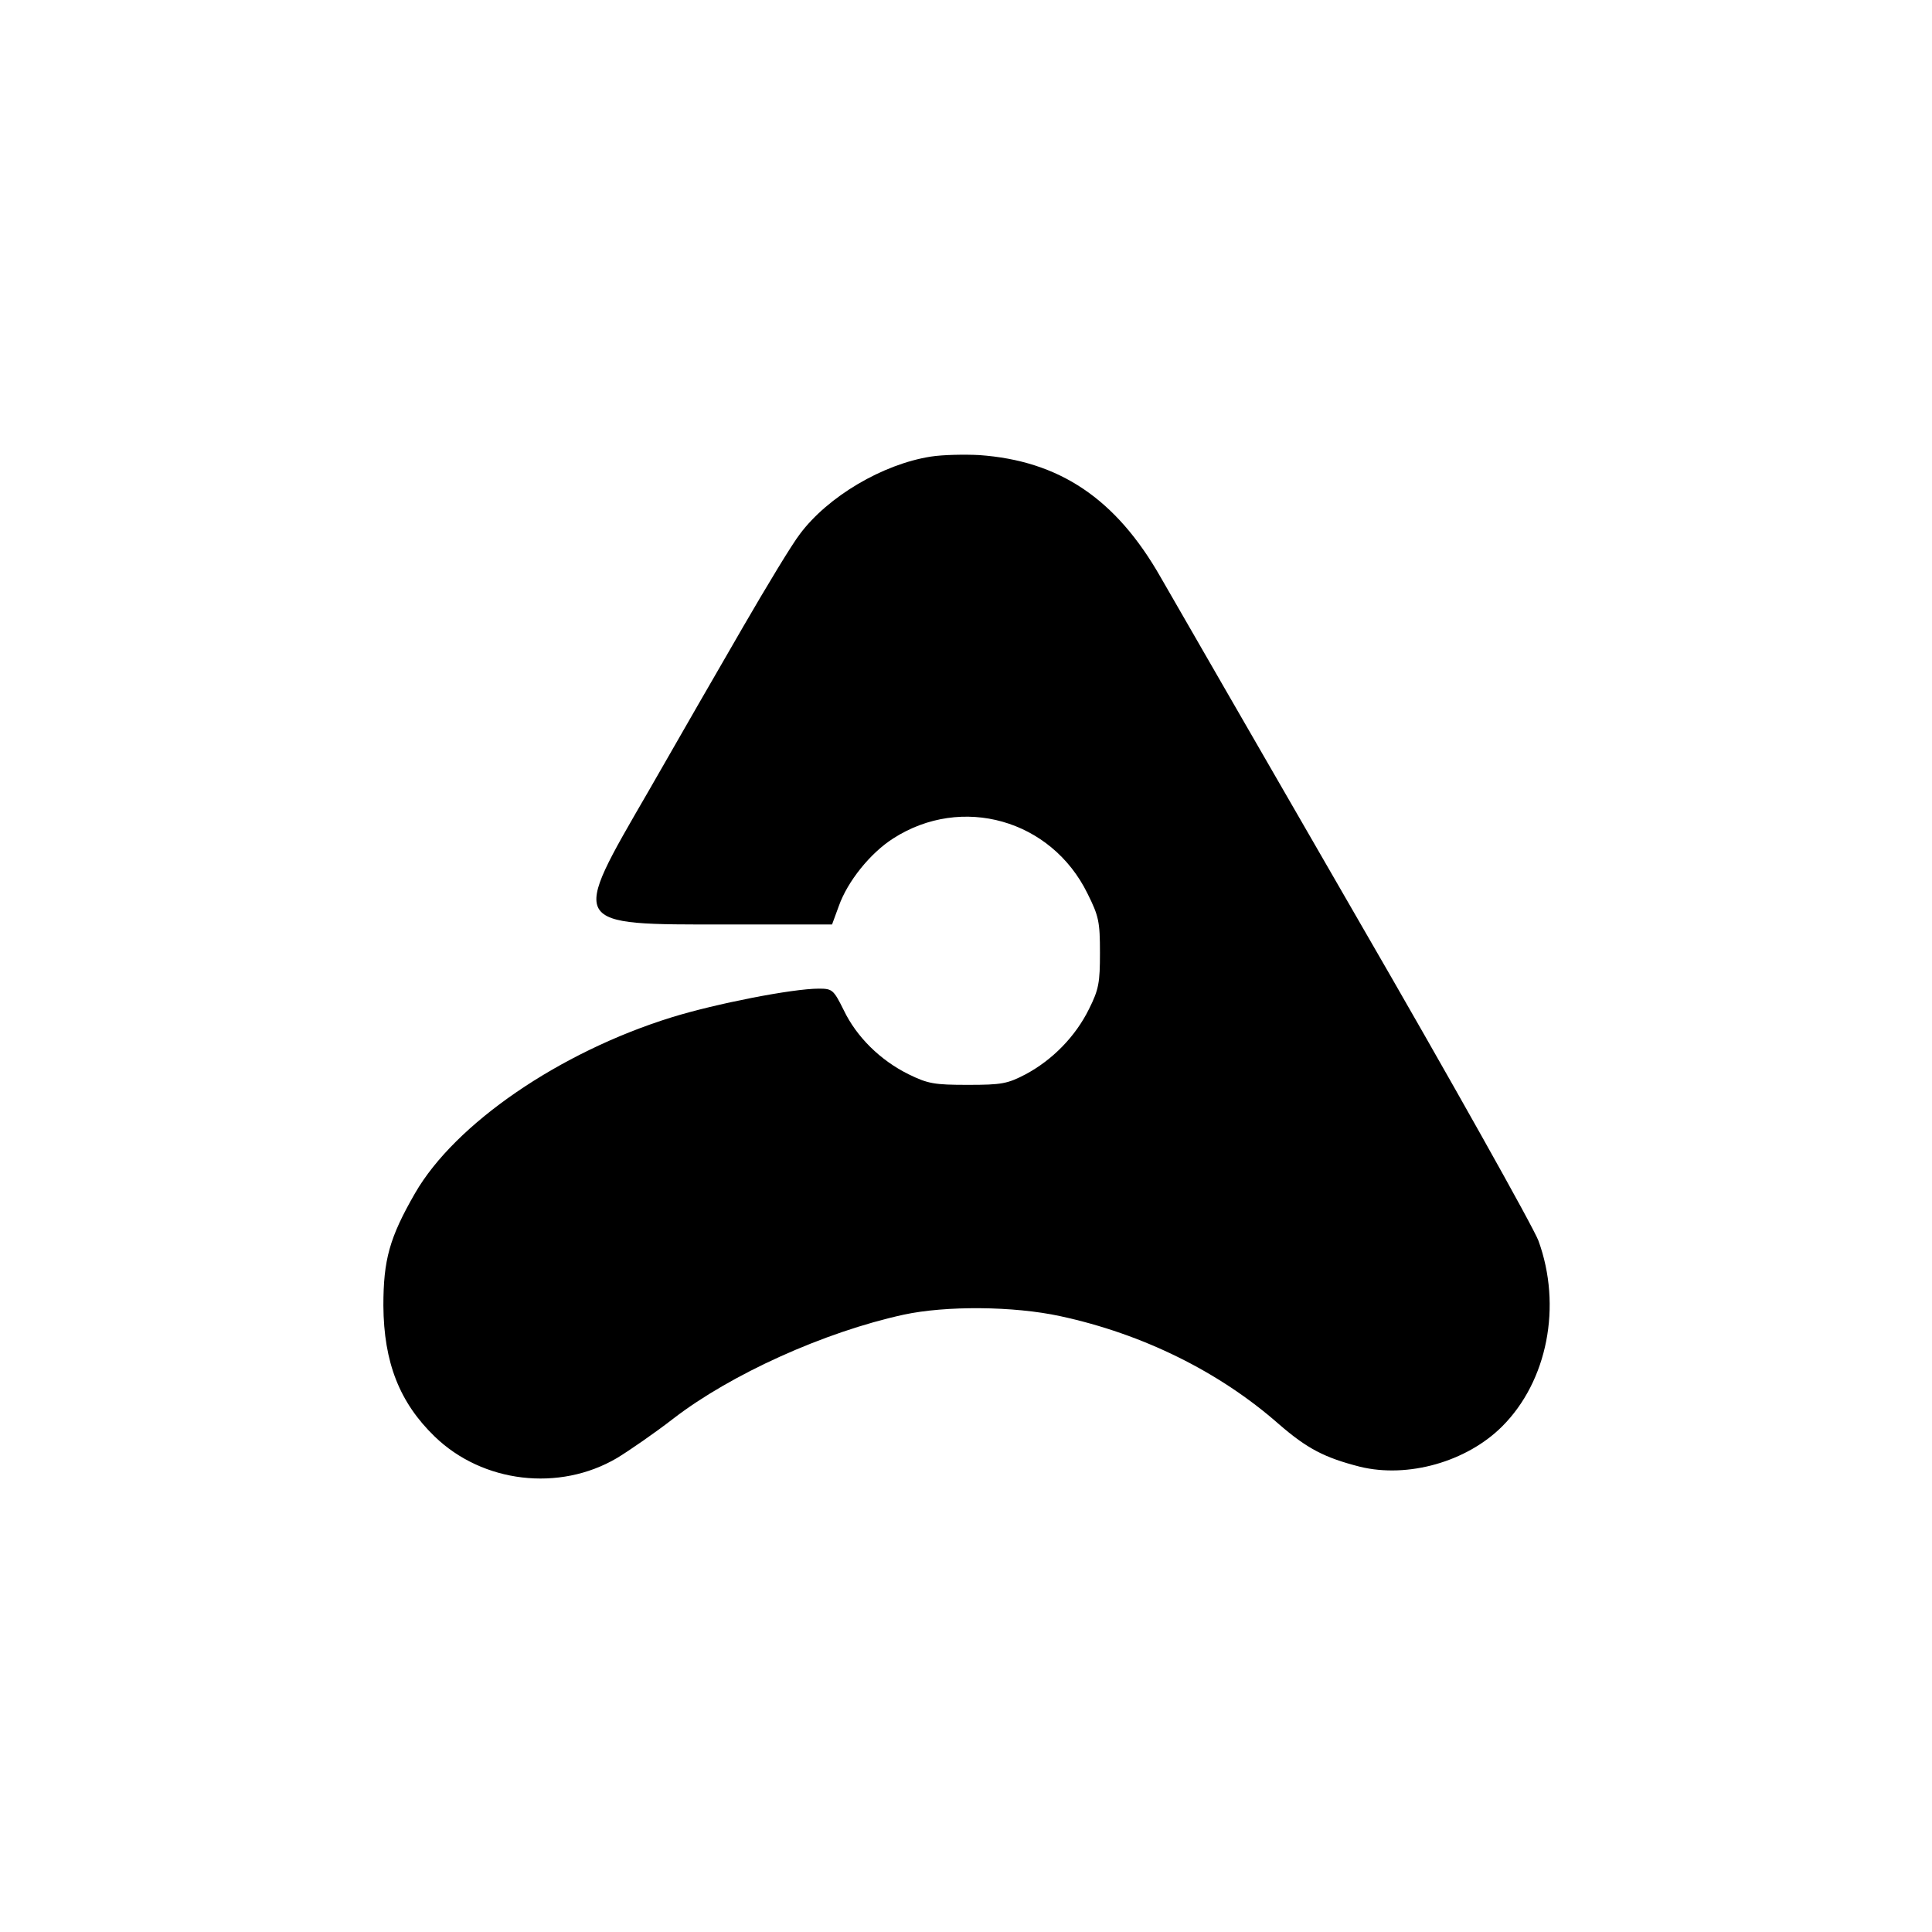
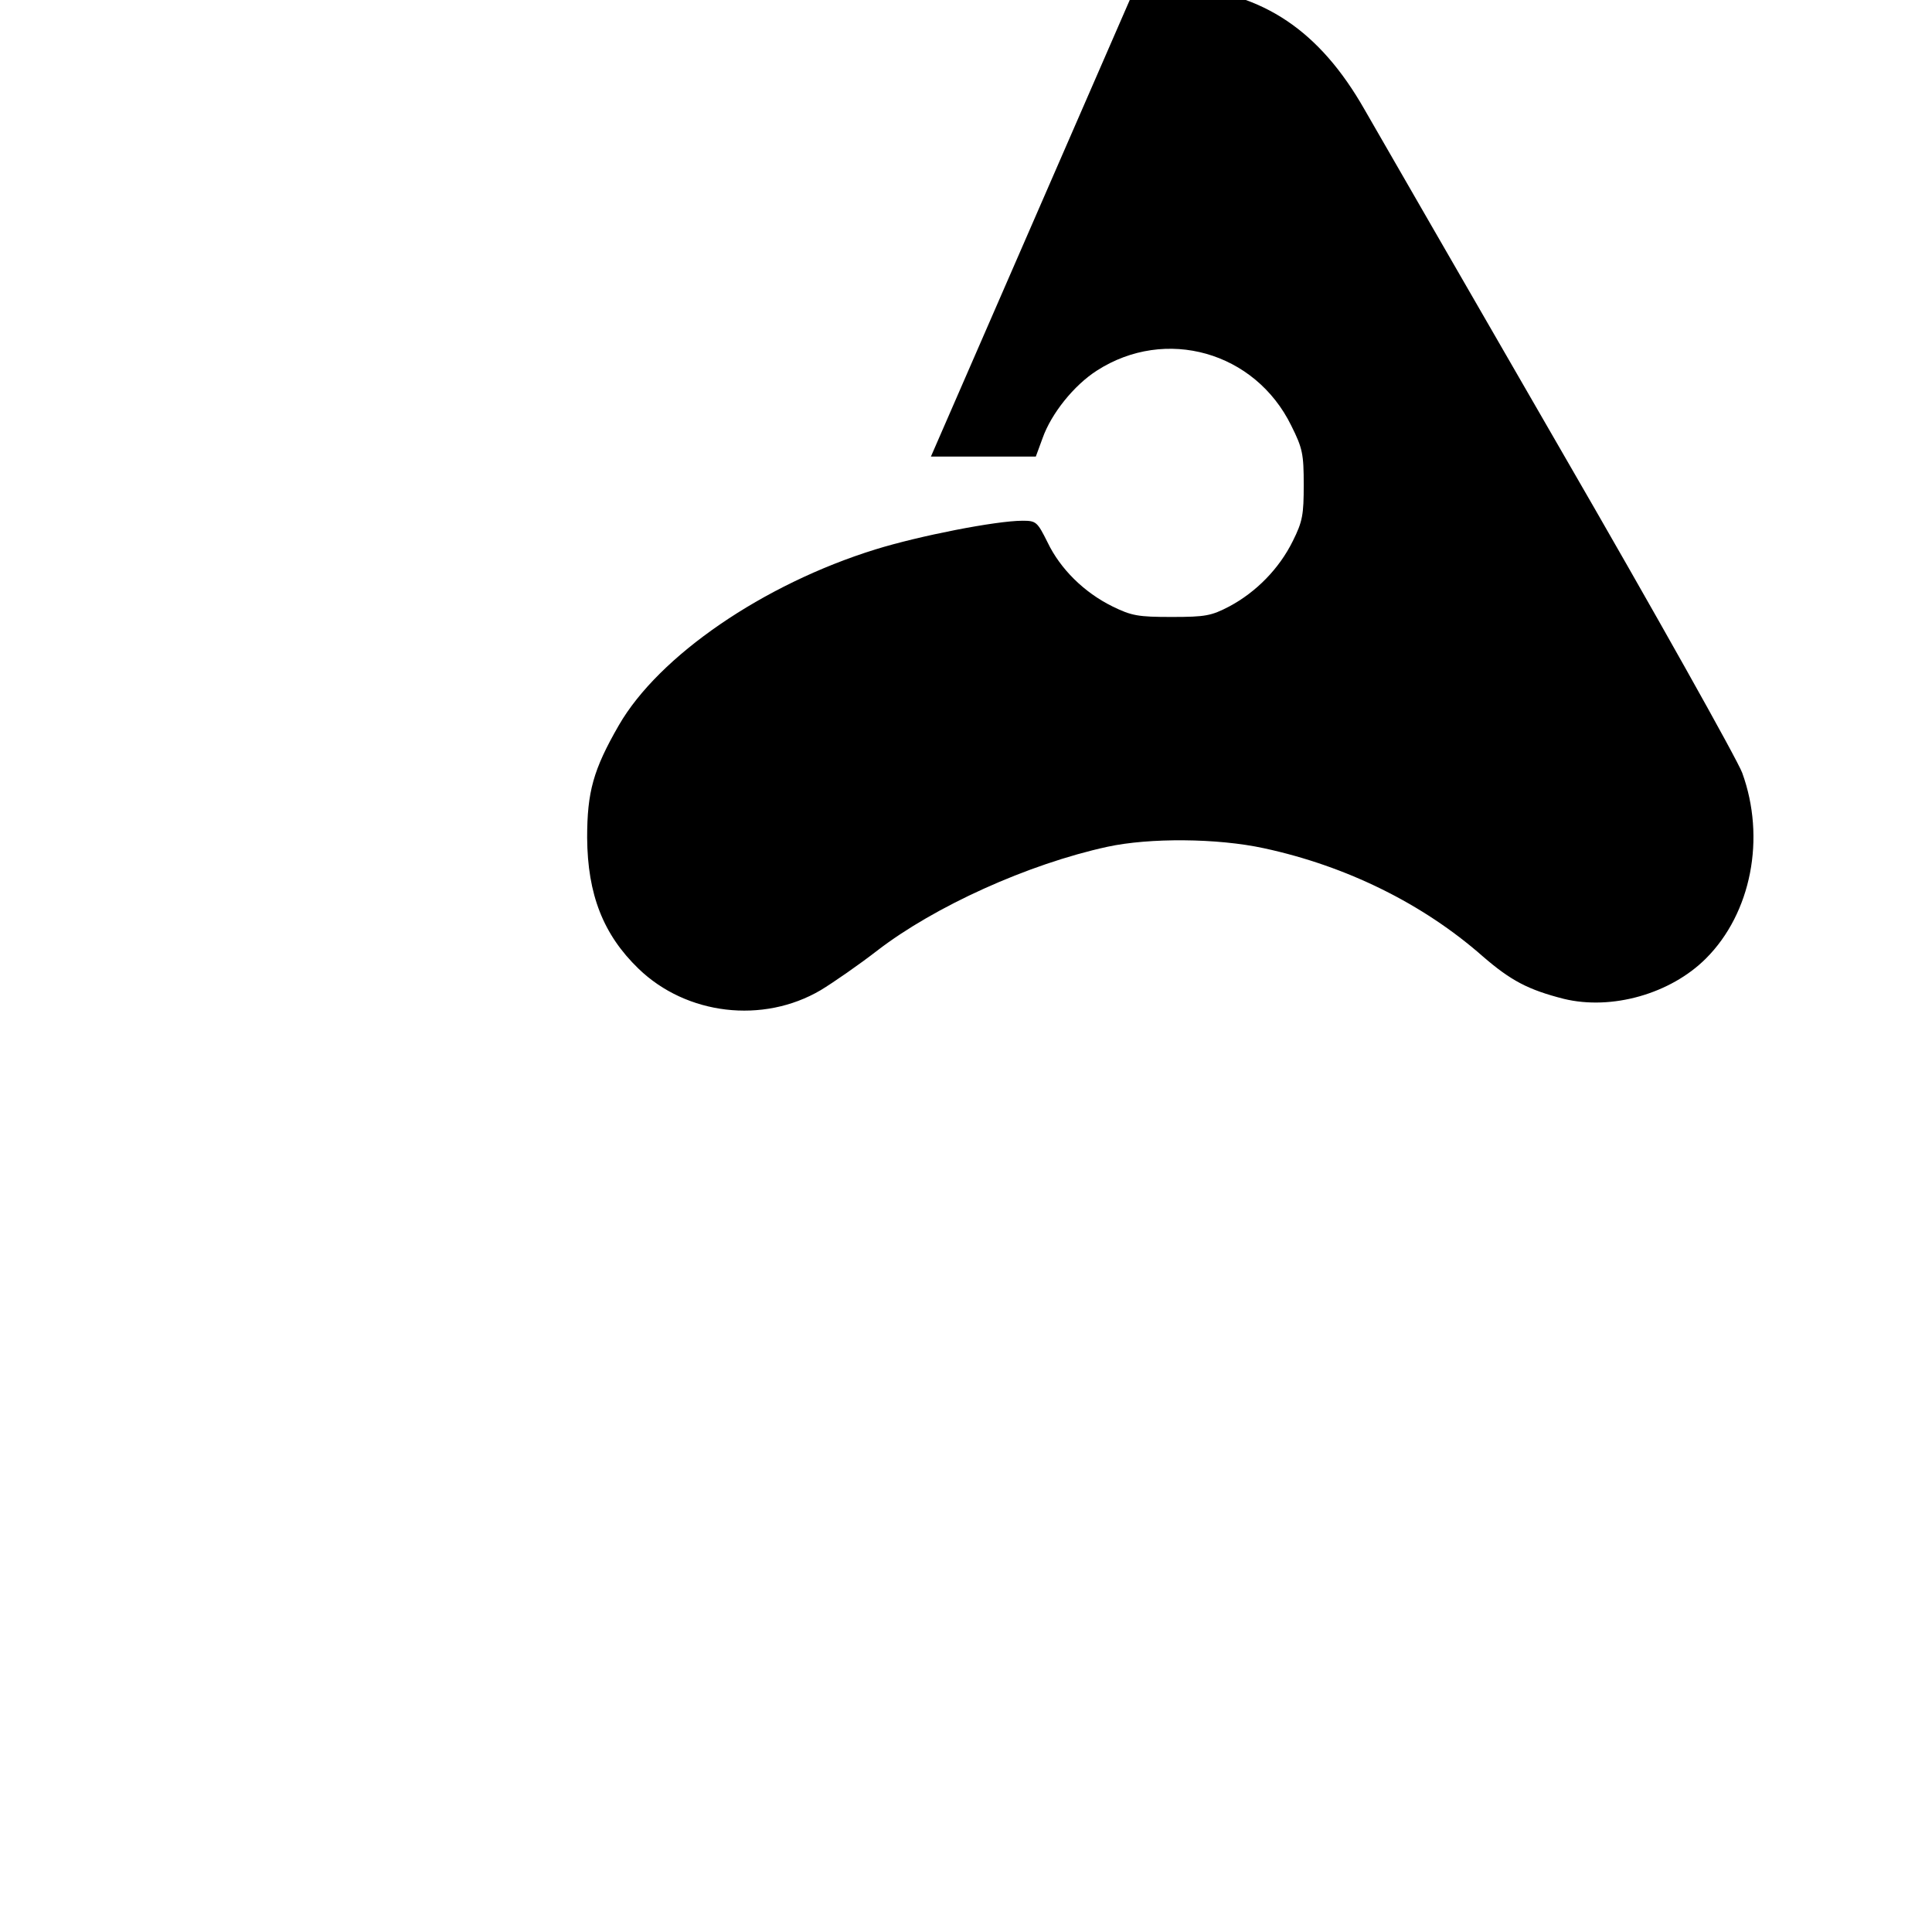
<svg xmlns="http://www.w3.org/2000/svg" version="1.0" width="512pt" height="512pt" viewBox="0 0 512 512" preserveAspectRatio="xMidYMid meet">
  <g transform="translate(0,512) scale(0.1,-0.1)" fill="#000000" stroke="none">
-     <path d="M2467 3910 c-128 -20 -273 -106 -347 -205 -21 -27 -88 -138 -150 -245 -62 -107 -175 -303 -251 -436 -209 -361 -213 -354 208 -354 l278 0 18 49 c23 65 83 140 144 179 182 117 419 50 515 -146 30 -60 33 -75 33 -157 0 -79 -3 -97 -29 -149 -36 -73 -97 -135 -168 -173 -48 -25 -63 -28 -153 -28 -89 0 -106 3 -157 28 -75 37 -138 99 -172 170 -27 54 -30 57 -66 57 -70 0 -274 -40 -390 -76 -297 -92 -574 -282 -680 -466 -68 -118 -84 -177 -84 -298 1 -151 43 -257 136 -347 127 -123 330 -147 483 -57 33 20 101 67 150 105 152 117 399 229 610 275 111 24 291 23 415 -4 218 -47 421 -147 579 -286 75 -65 121 -89 215 -113 127 -31 283 13 377 107 120 120 159 319 96 492 -13 35 -229 421 -482 858 -252 437 -486 842 -519 900 -119 209 -269 309 -481 324 -38 2 -96 1 -128 -4z" />
+     <path d="M2467 3910 l278 0 18 49 c23 65 83 140 144 179 182 117 419 50 515 -146 30 -60 33 -75 33 -157 0 -79 -3 -97 -29 -149 -36 -73 -97 -135 -168 -173 -48 -25 -63 -28 -153 -28 -89 0 -106 3 -157 28 -75 37 -138 99 -172 170 -27 54 -30 57 -66 57 -70 0 -274 -40 -390 -76 -297 -92 -574 -282 -680 -466 -68 -118 -84 -177 -84 -298 1 -151 43 -257 136 -347 127 -123 330 -147 483 -57 33 20 101 67 150 105 152 117 399 229 610 275 111 24 291 23 415 -4 218 -47 421 -147 579 -286 75 -65 121 -89 215 -113 127 -31 283 13 377 107 120 120 159 319 96 492 -13 35 -229 421 -482 858 -252 437 -486 842 -519 900 -119 209 -269 309 -481 324 -38 2 -96 1 -128 -4z" />
  </g>
</svg>